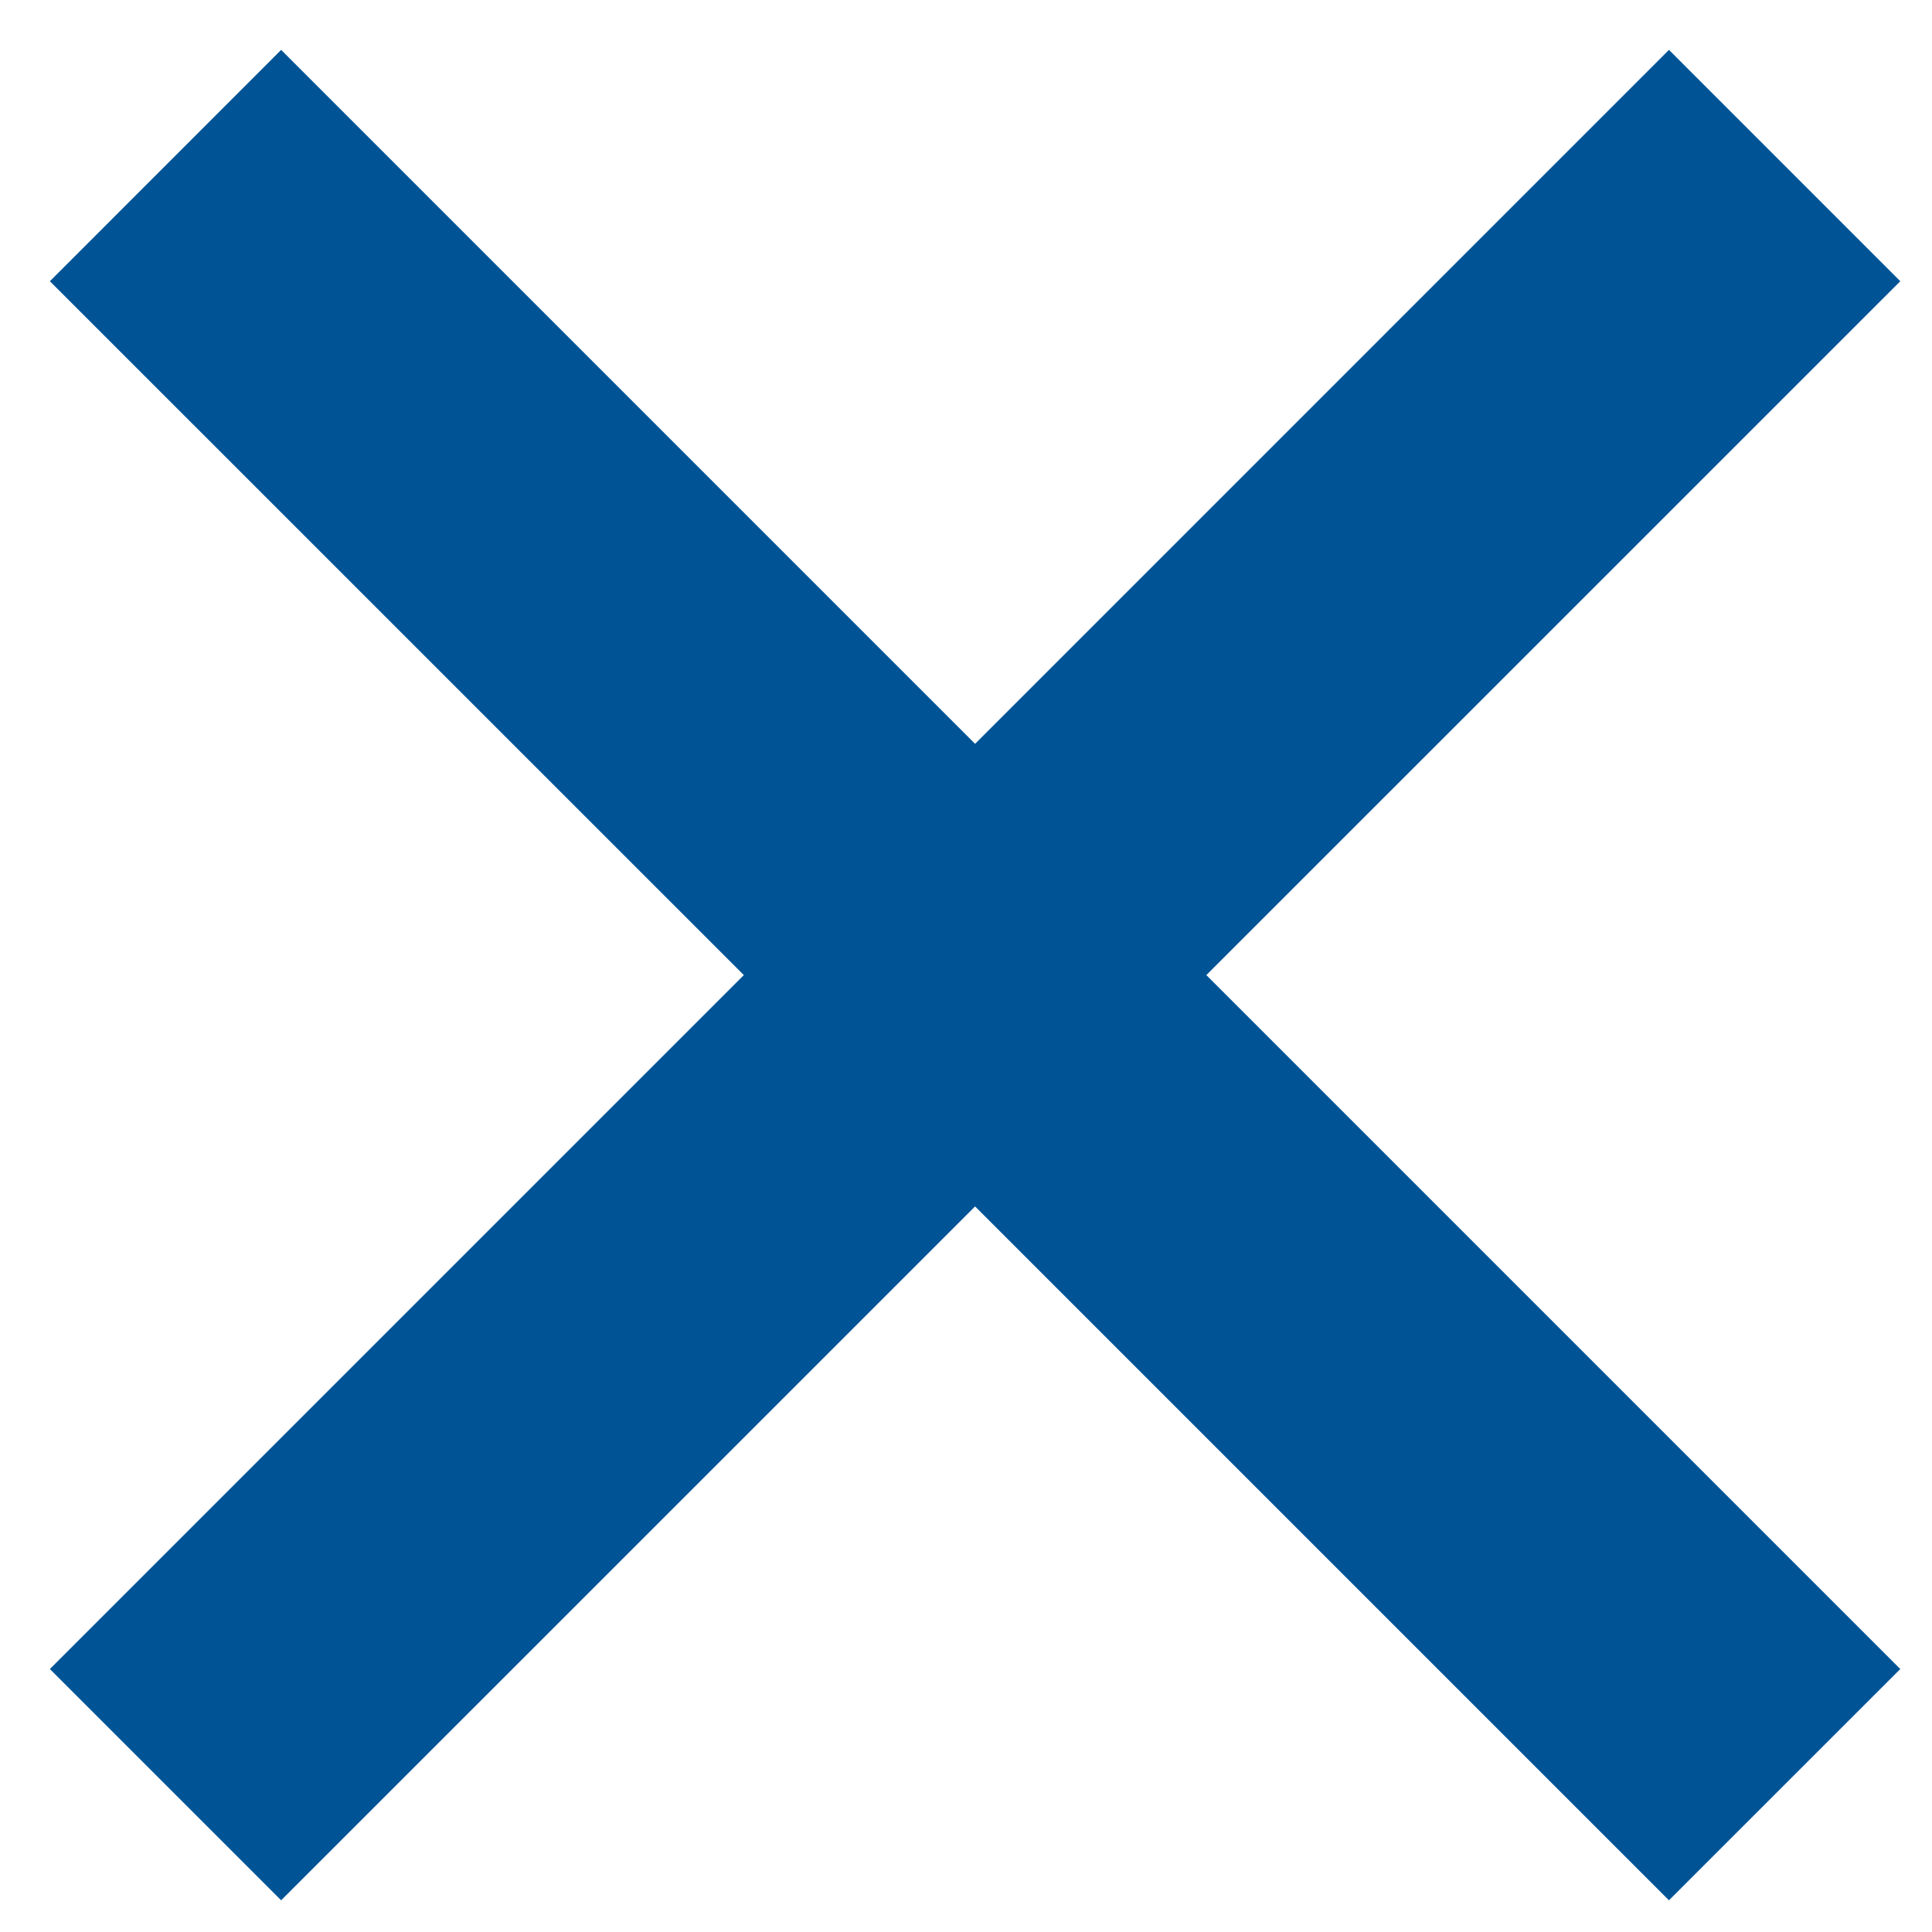
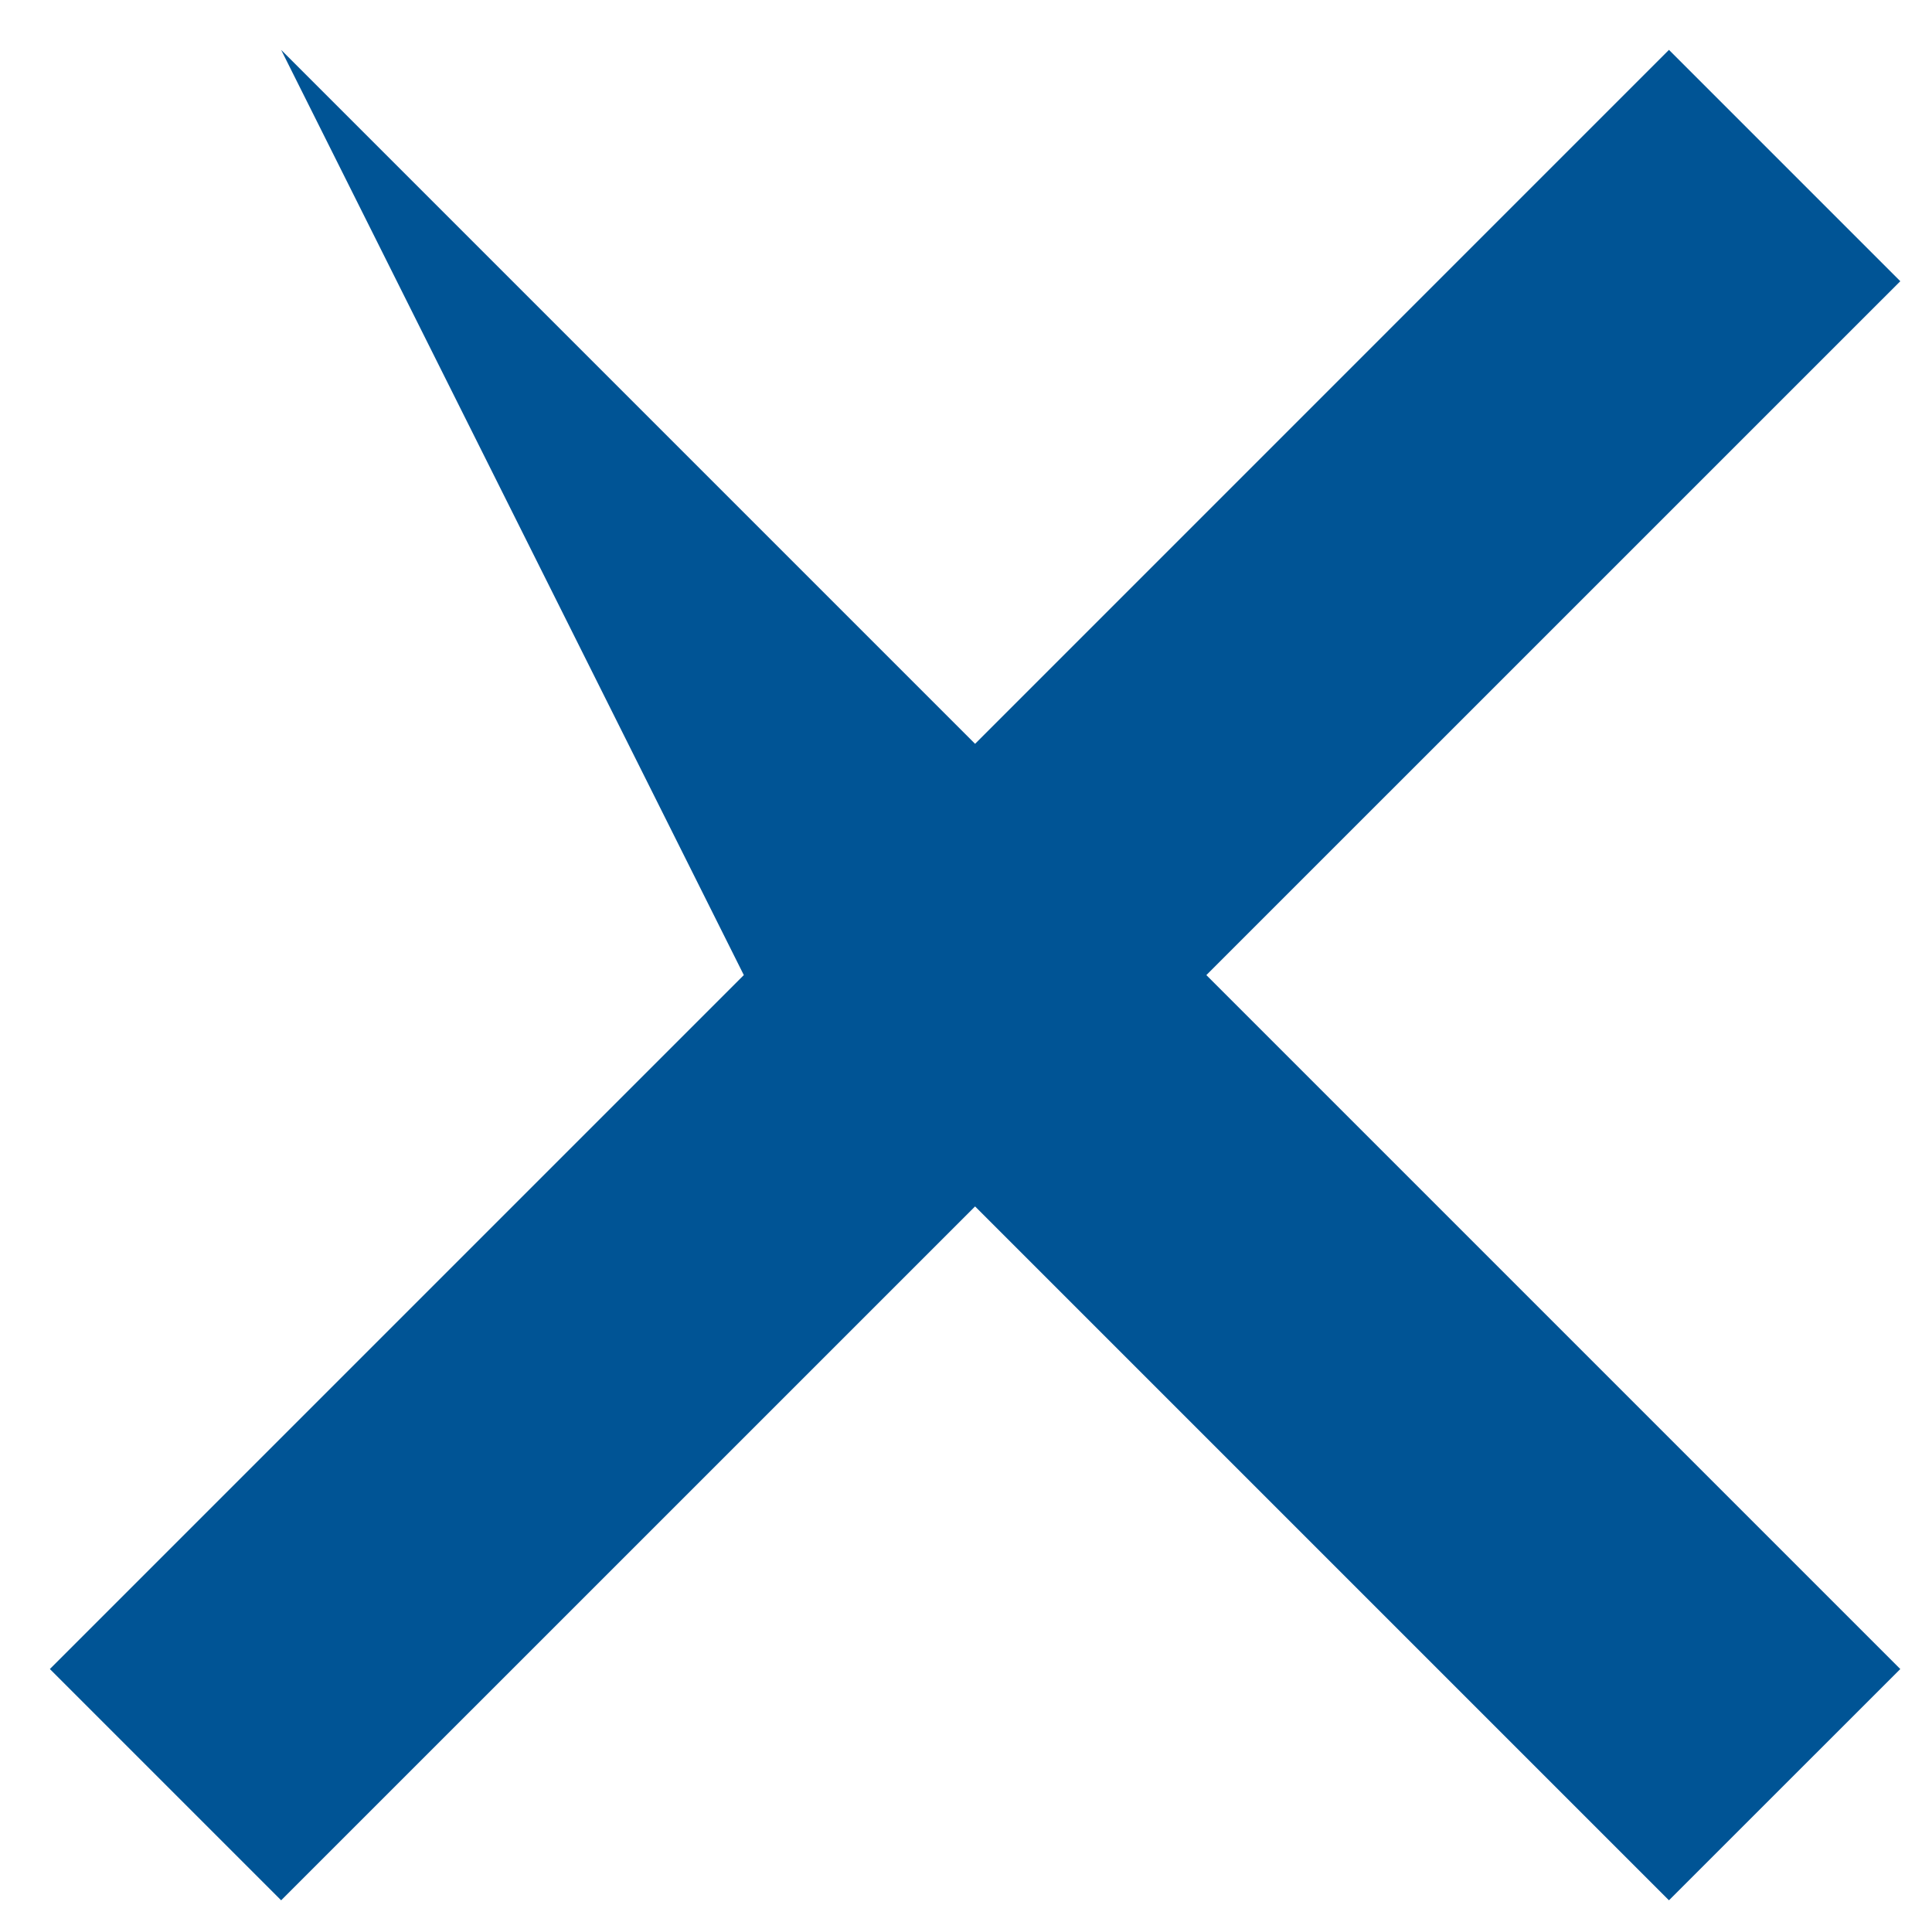
<svg xmlns="http://www.w3.org/2000/svg" width="27" height="27" viewBox="0 0 27 27" fill="none">
-   <path d="M10.395 13.627L0.697 3.93L3.929 0.697L13.627 10.395L23.324 0.697L26.557 3.93L16.859 13.627L26.557 23.325L23.324 26.557L13.627 16.86L3.929 26.557L0.697 23.325L10.395 13.627Z" fill="#005495" />
+   <path d="M10.395 13.627L3.929 0.697L13.627 10.395L23.324 0.697L26.557 3.93L16.859 13.627L26.557 23.325L23.324 26.557L13.627 16.86L3.929 26.557L0.697 23.325L10.395 13.627Z" fill="#005495" />
</svg>